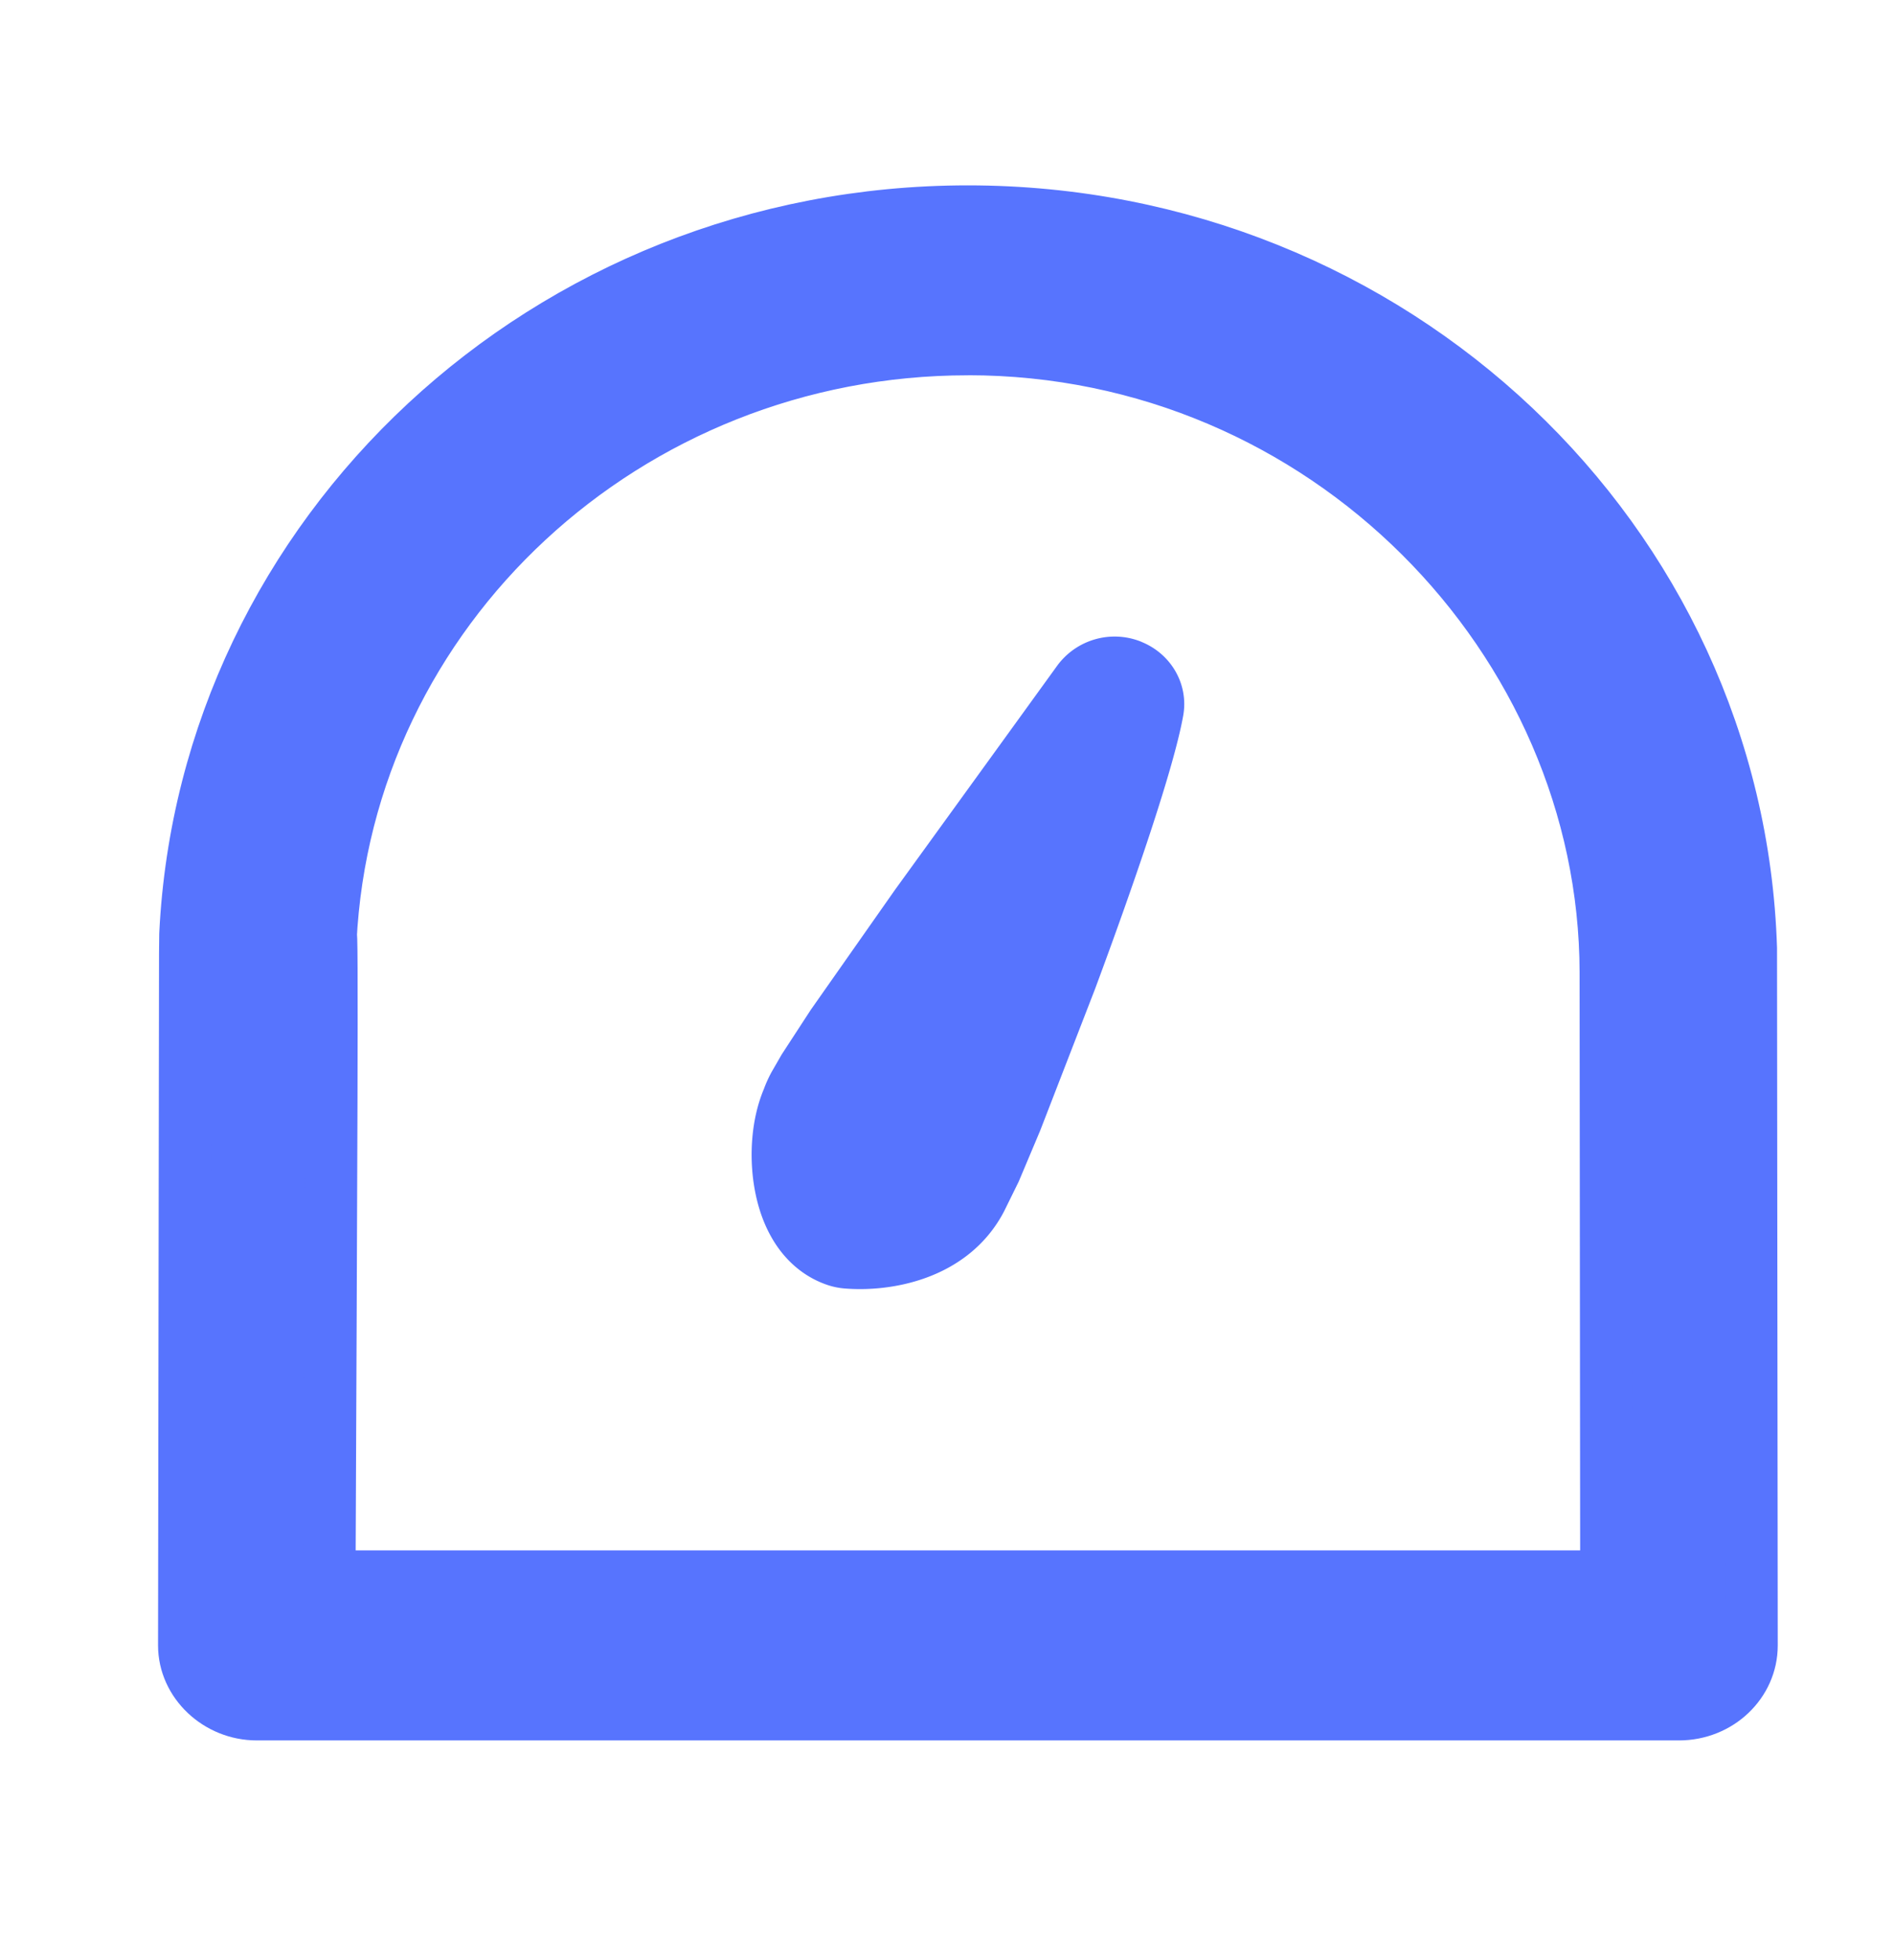
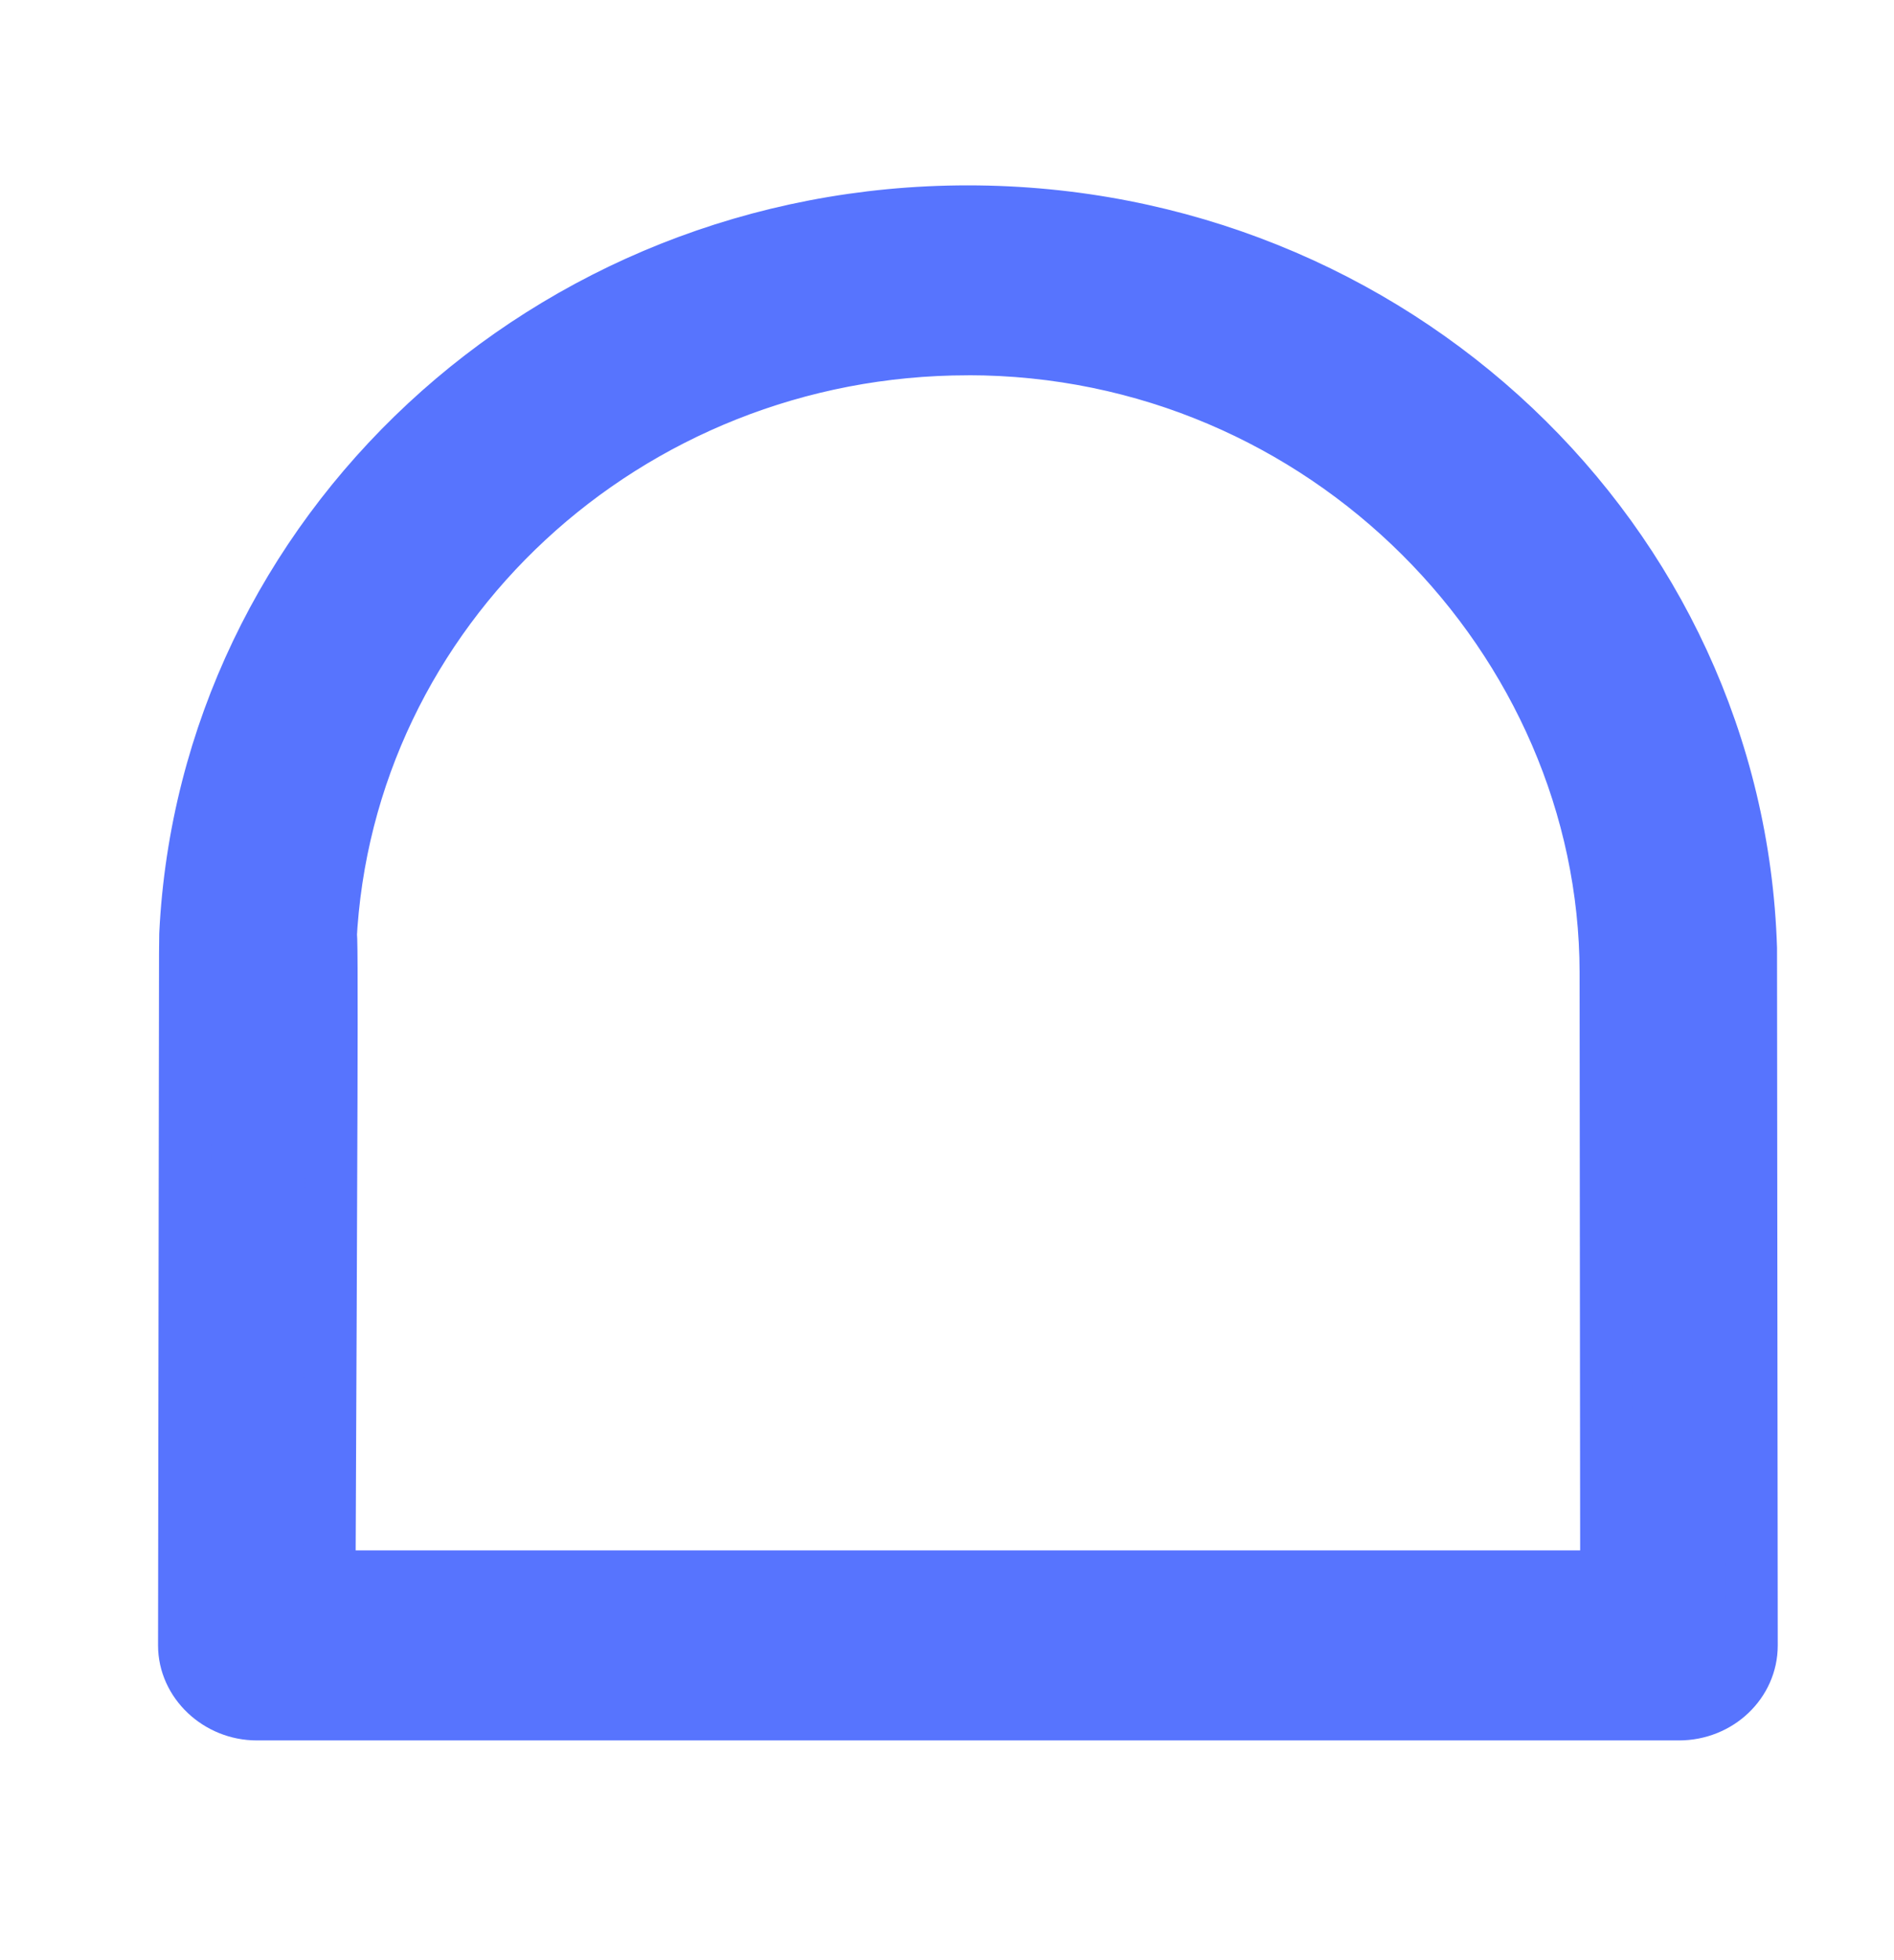
<svg xmlns="http://www.w3.org/2000/svg" width="29" height="30" fill="none">
  <g clip-path="url(#A)">
    <g fill="#5774FE">
      <use href="#B" />
      <use href="#C" fill-rule="evenodd" />
    </g>
    <g stroke="#5774FE" stroke-width=".8" stroke-linejoin="round">
      <use href="#B" />
      <use href="#C" />
    </g>
  </g>
  <defs>
    <clipPath id="A">
      <path fill="#fff" transform="translate(0 .236)" d="M0 0h29v29H0z" />
    </clipPath>
-     <path id="B" d="M17.313 10.189c.292.111.463.399.41.693-.139.778-.746 2.541-1.329 4.109l-.839 2.165-.321.762-.216.439c-.447.856-1.46 1.015-2.058.964a.7.7 0 0 1-.172-.037c-.321-.112-.517-.348-.629-.547-.116-.204-.182-.432-.217-.646-.066-.402-.04-.889.128-1.281a1.54 1.54 0 0 1 .093-.207l.147-.255.436-.669 1.284-1.829 1.502-2.074.98-1.354a.69.69 0 0 1 .801-.234z" />
    <path id="C" d="M2.838 14.298l-.003.293-.015 10.592c0 .574.506 1.054 1.112 1.054h21.776c.614 0 1.112-.472 1.112-1.054l-.011-10.592v-.076c-.197-6.246-5.465-11.278-11.99-11.278-6.455 0-11.68 4.925-11.981 11.061zM14.82 5.344c-5.213 0-9.511 3.989-9.76 9.051.034-.691.008 4.063-.016 9.733h19.551l-.009-9.248c-.009-5.081-4.299-9.537-9.767-9.537z" />
  </defs>
</svg>